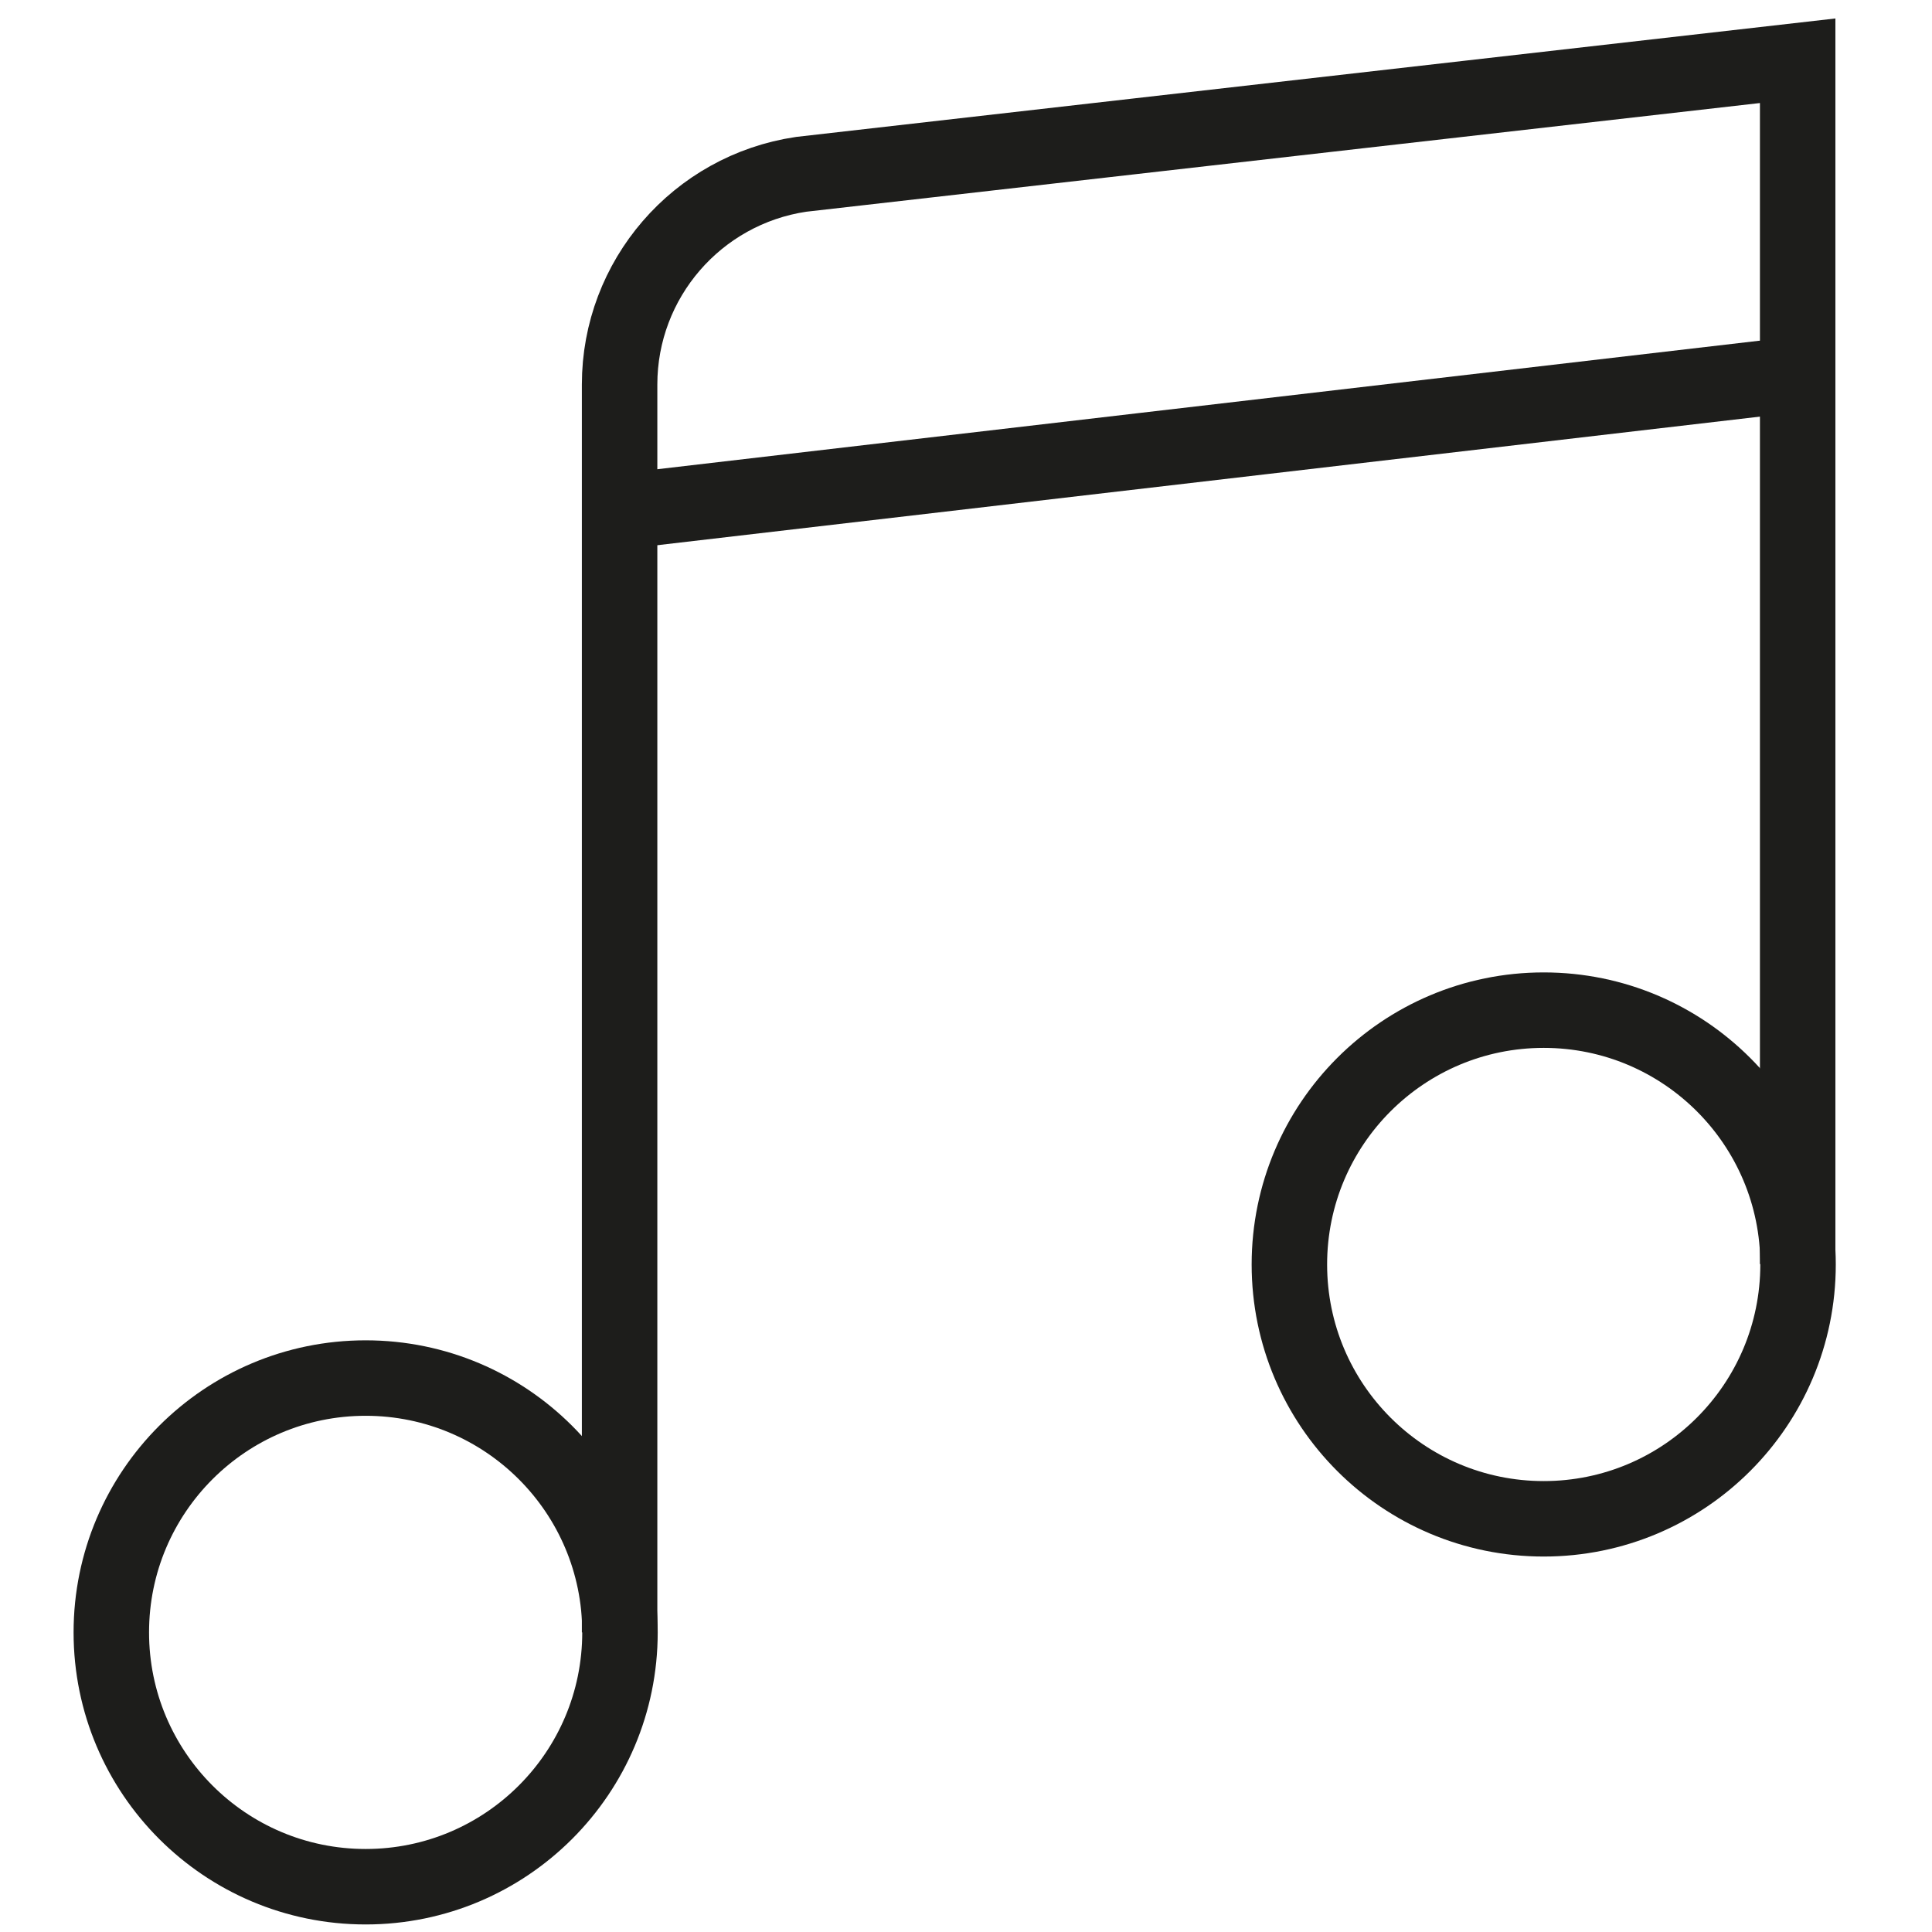
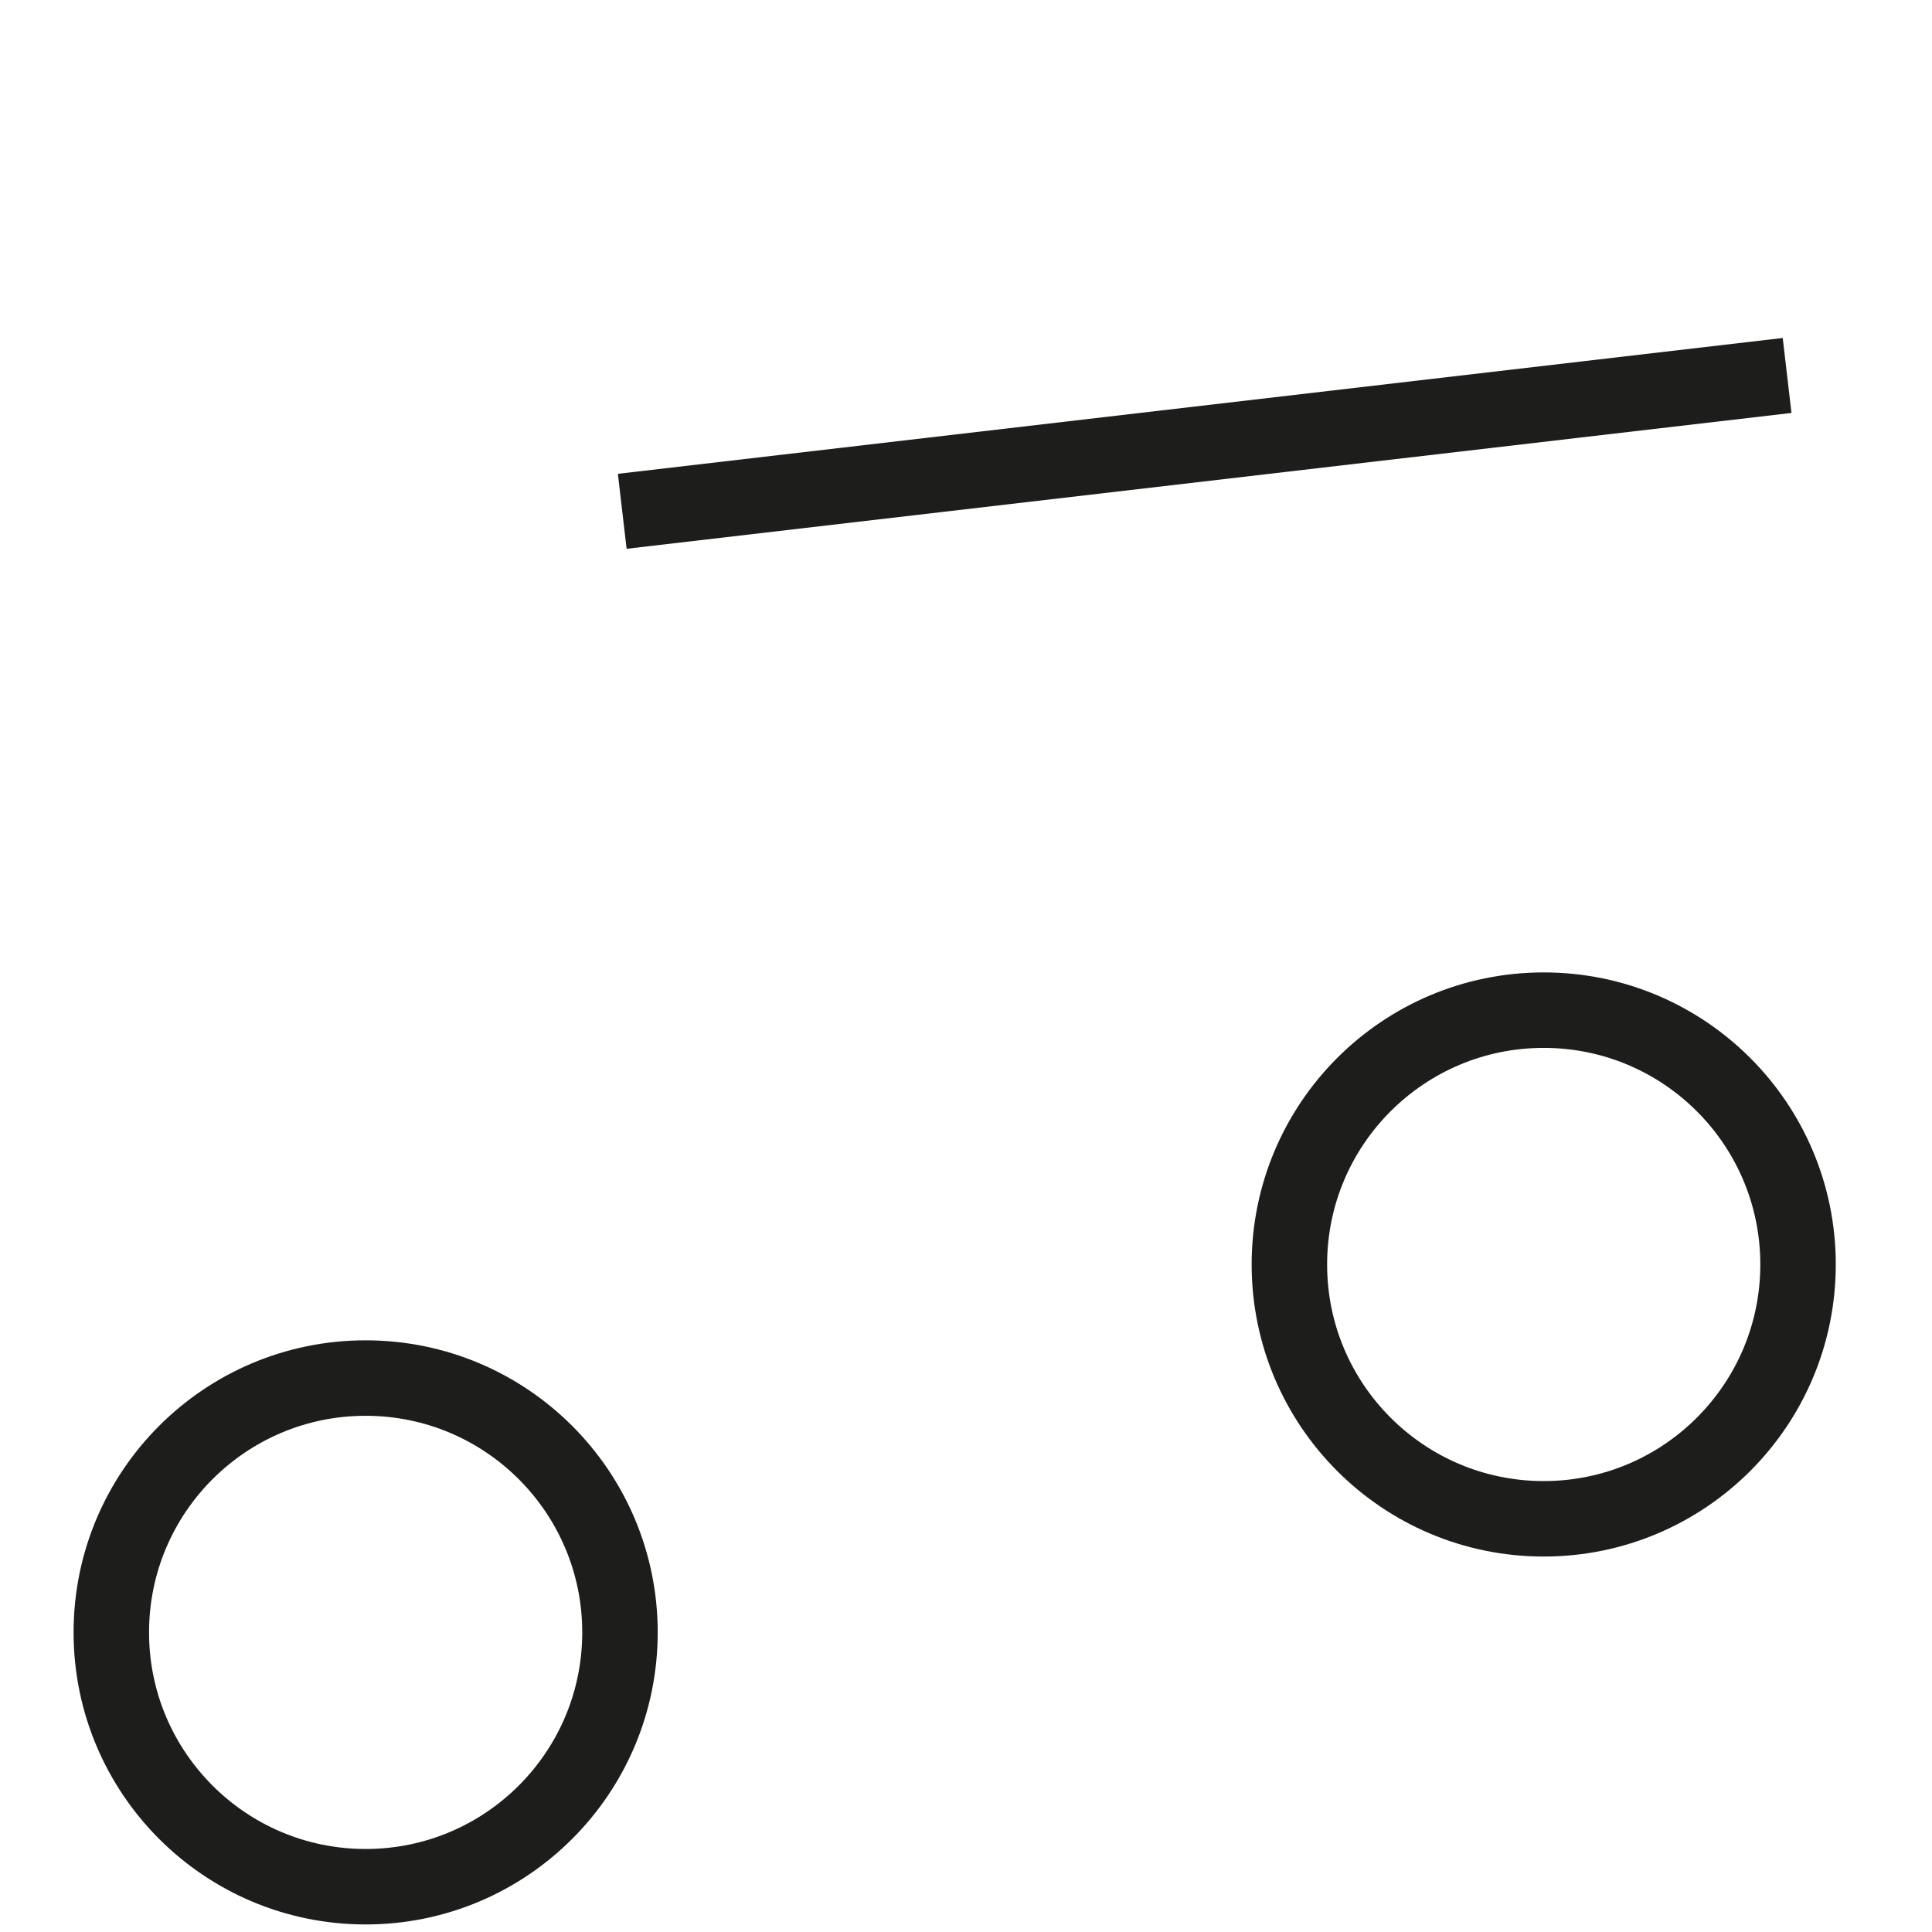
<svg xmlns="http://www.w3.org/2000/svg" version="1.1" id="Calque_1" x="0px" y="0px" viewBox="0 0 512 512" style="enable-background:new 0 0 512 512;" xml:space="preserve">
  <style type="text/css">
	.st0{fill:none;stroke:#1D1D1B;stroke-width:20;stroke-miterlimit:10;}
</style>
  <g id="Calque_2_1_">
</g>
  <circle class="st0" cx="96.9" cy="432.6" r="67.4" />
  <circle class="st0" cx="409.1" cy="335.1" r="67.4" />
-   <path class="st0" d="M164.2,432.6V101.9c0-27.9,20.5-51.6,48.1-55.7l264.1-30.1v318.9" />
  <line class="st0" x1="164.9" y1="135.5" x2="473.6" y2="99.5" />
</svg>